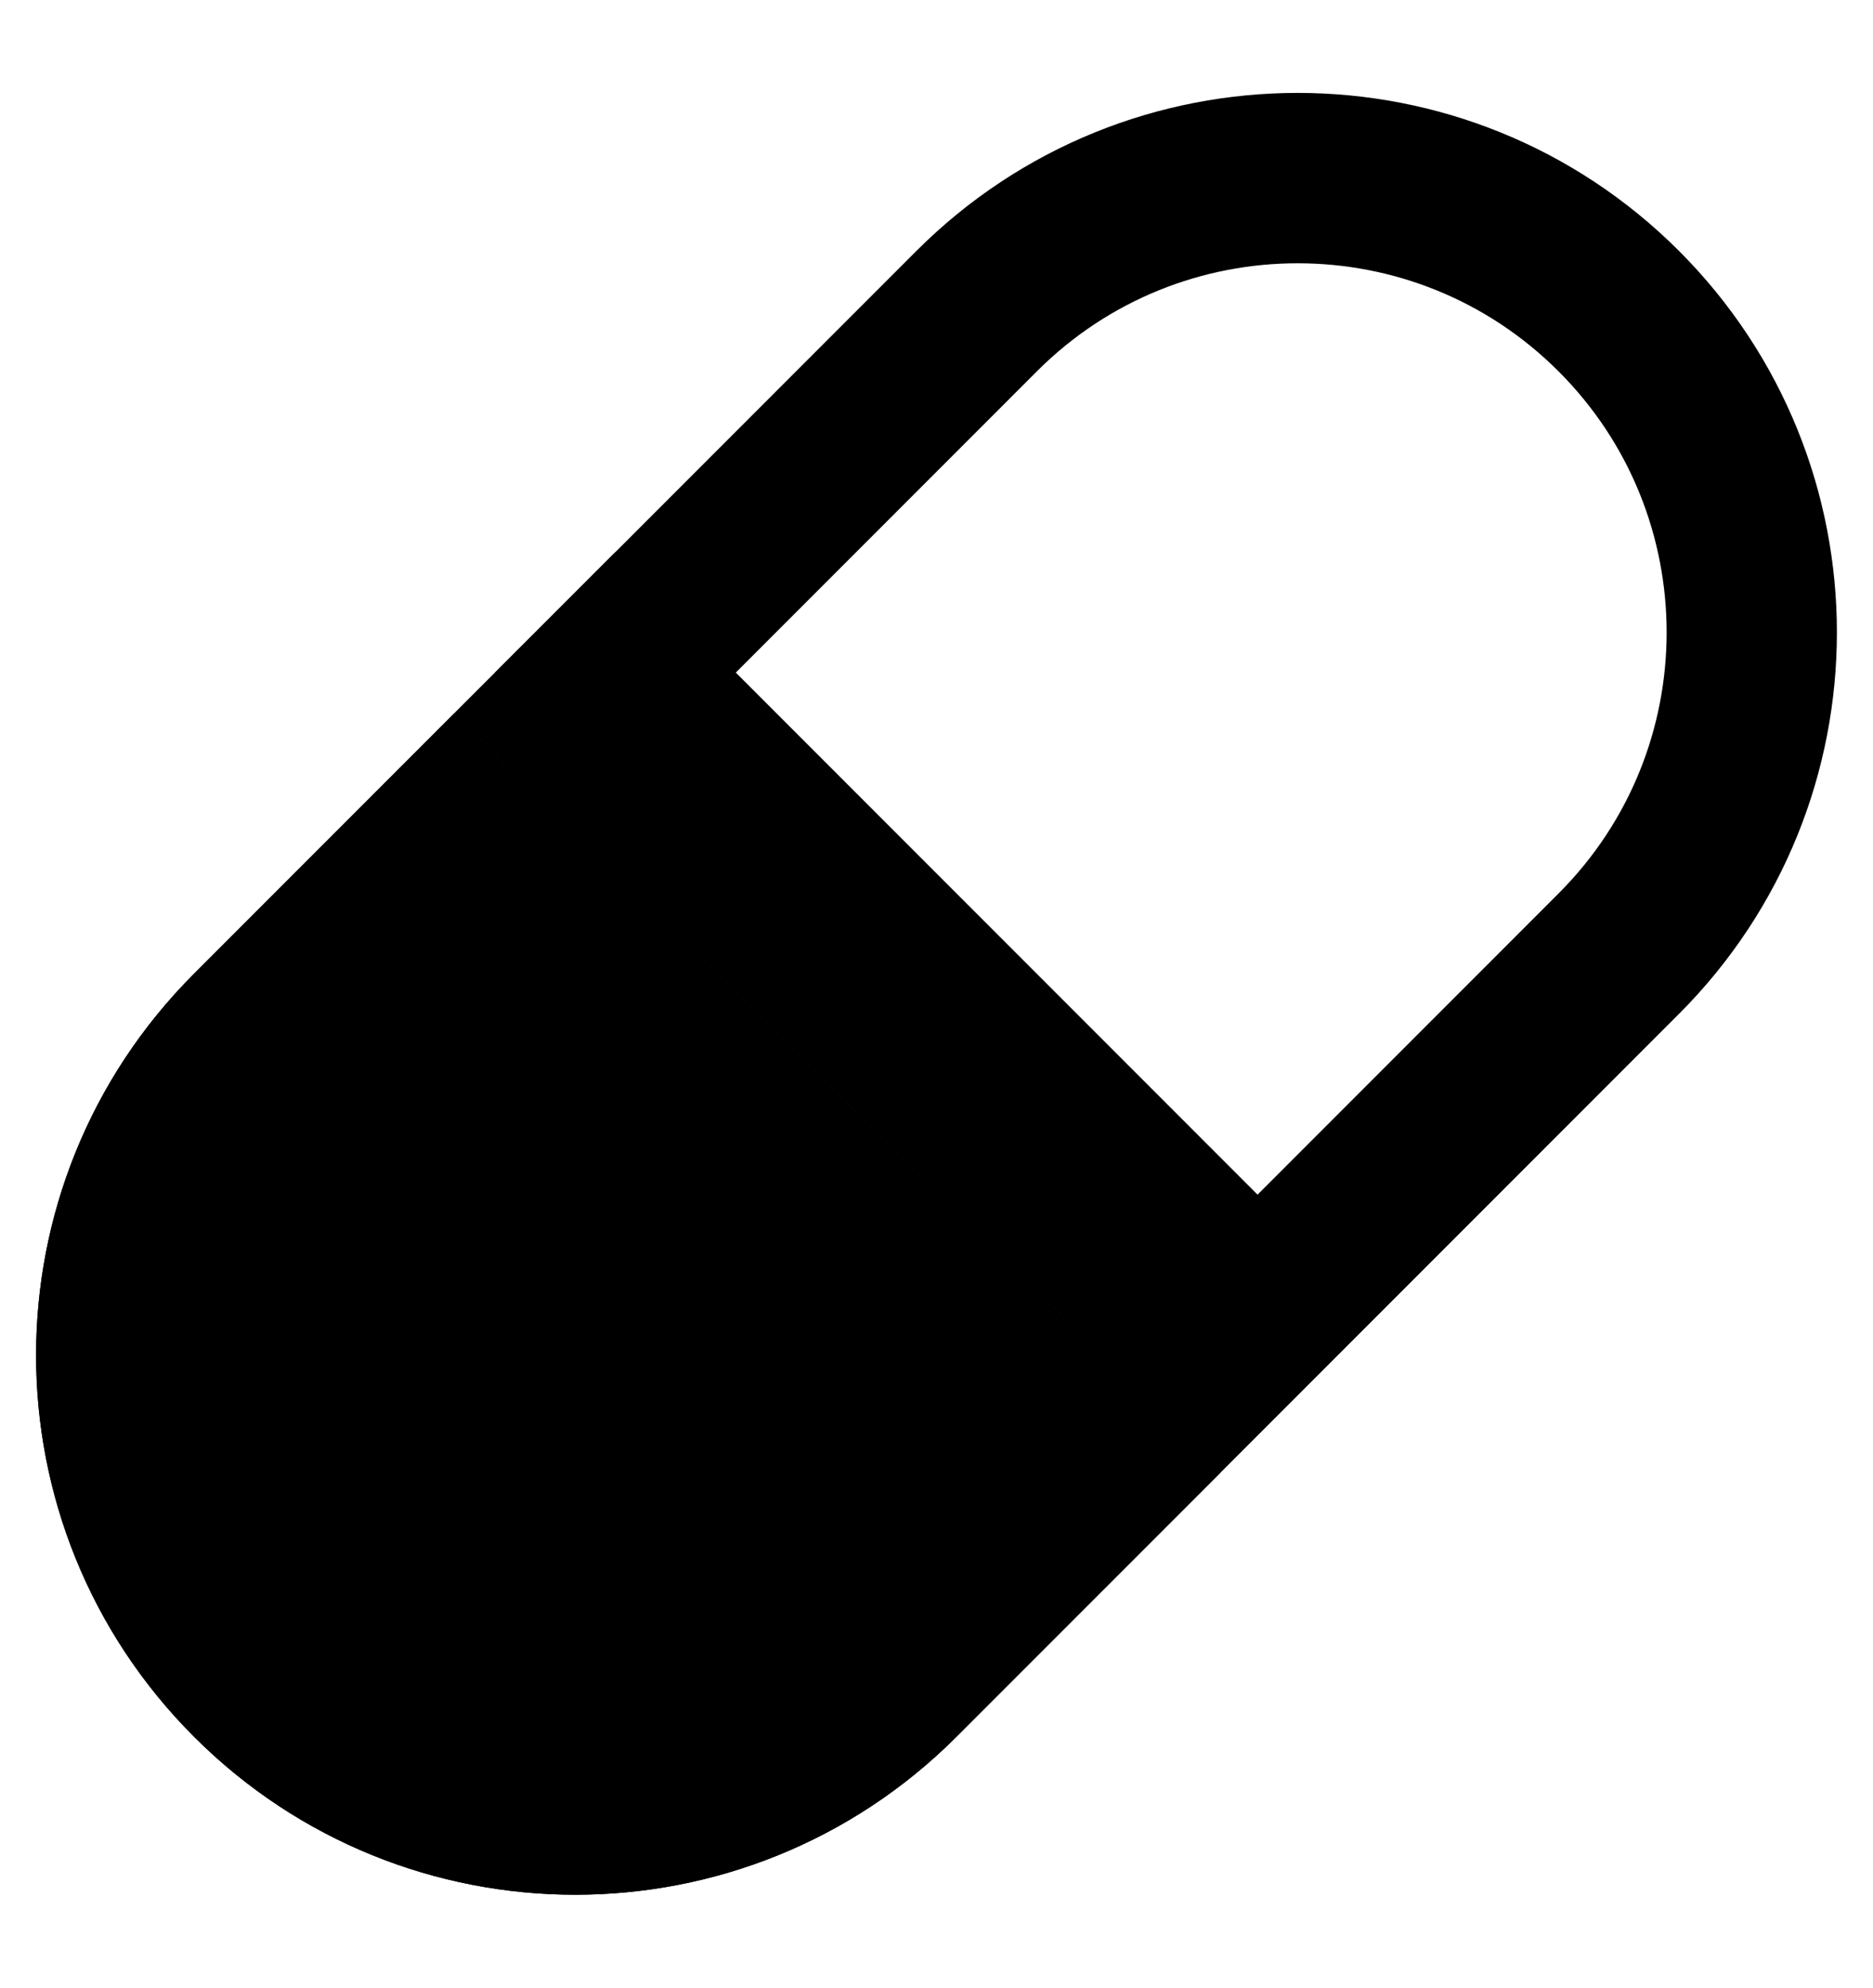
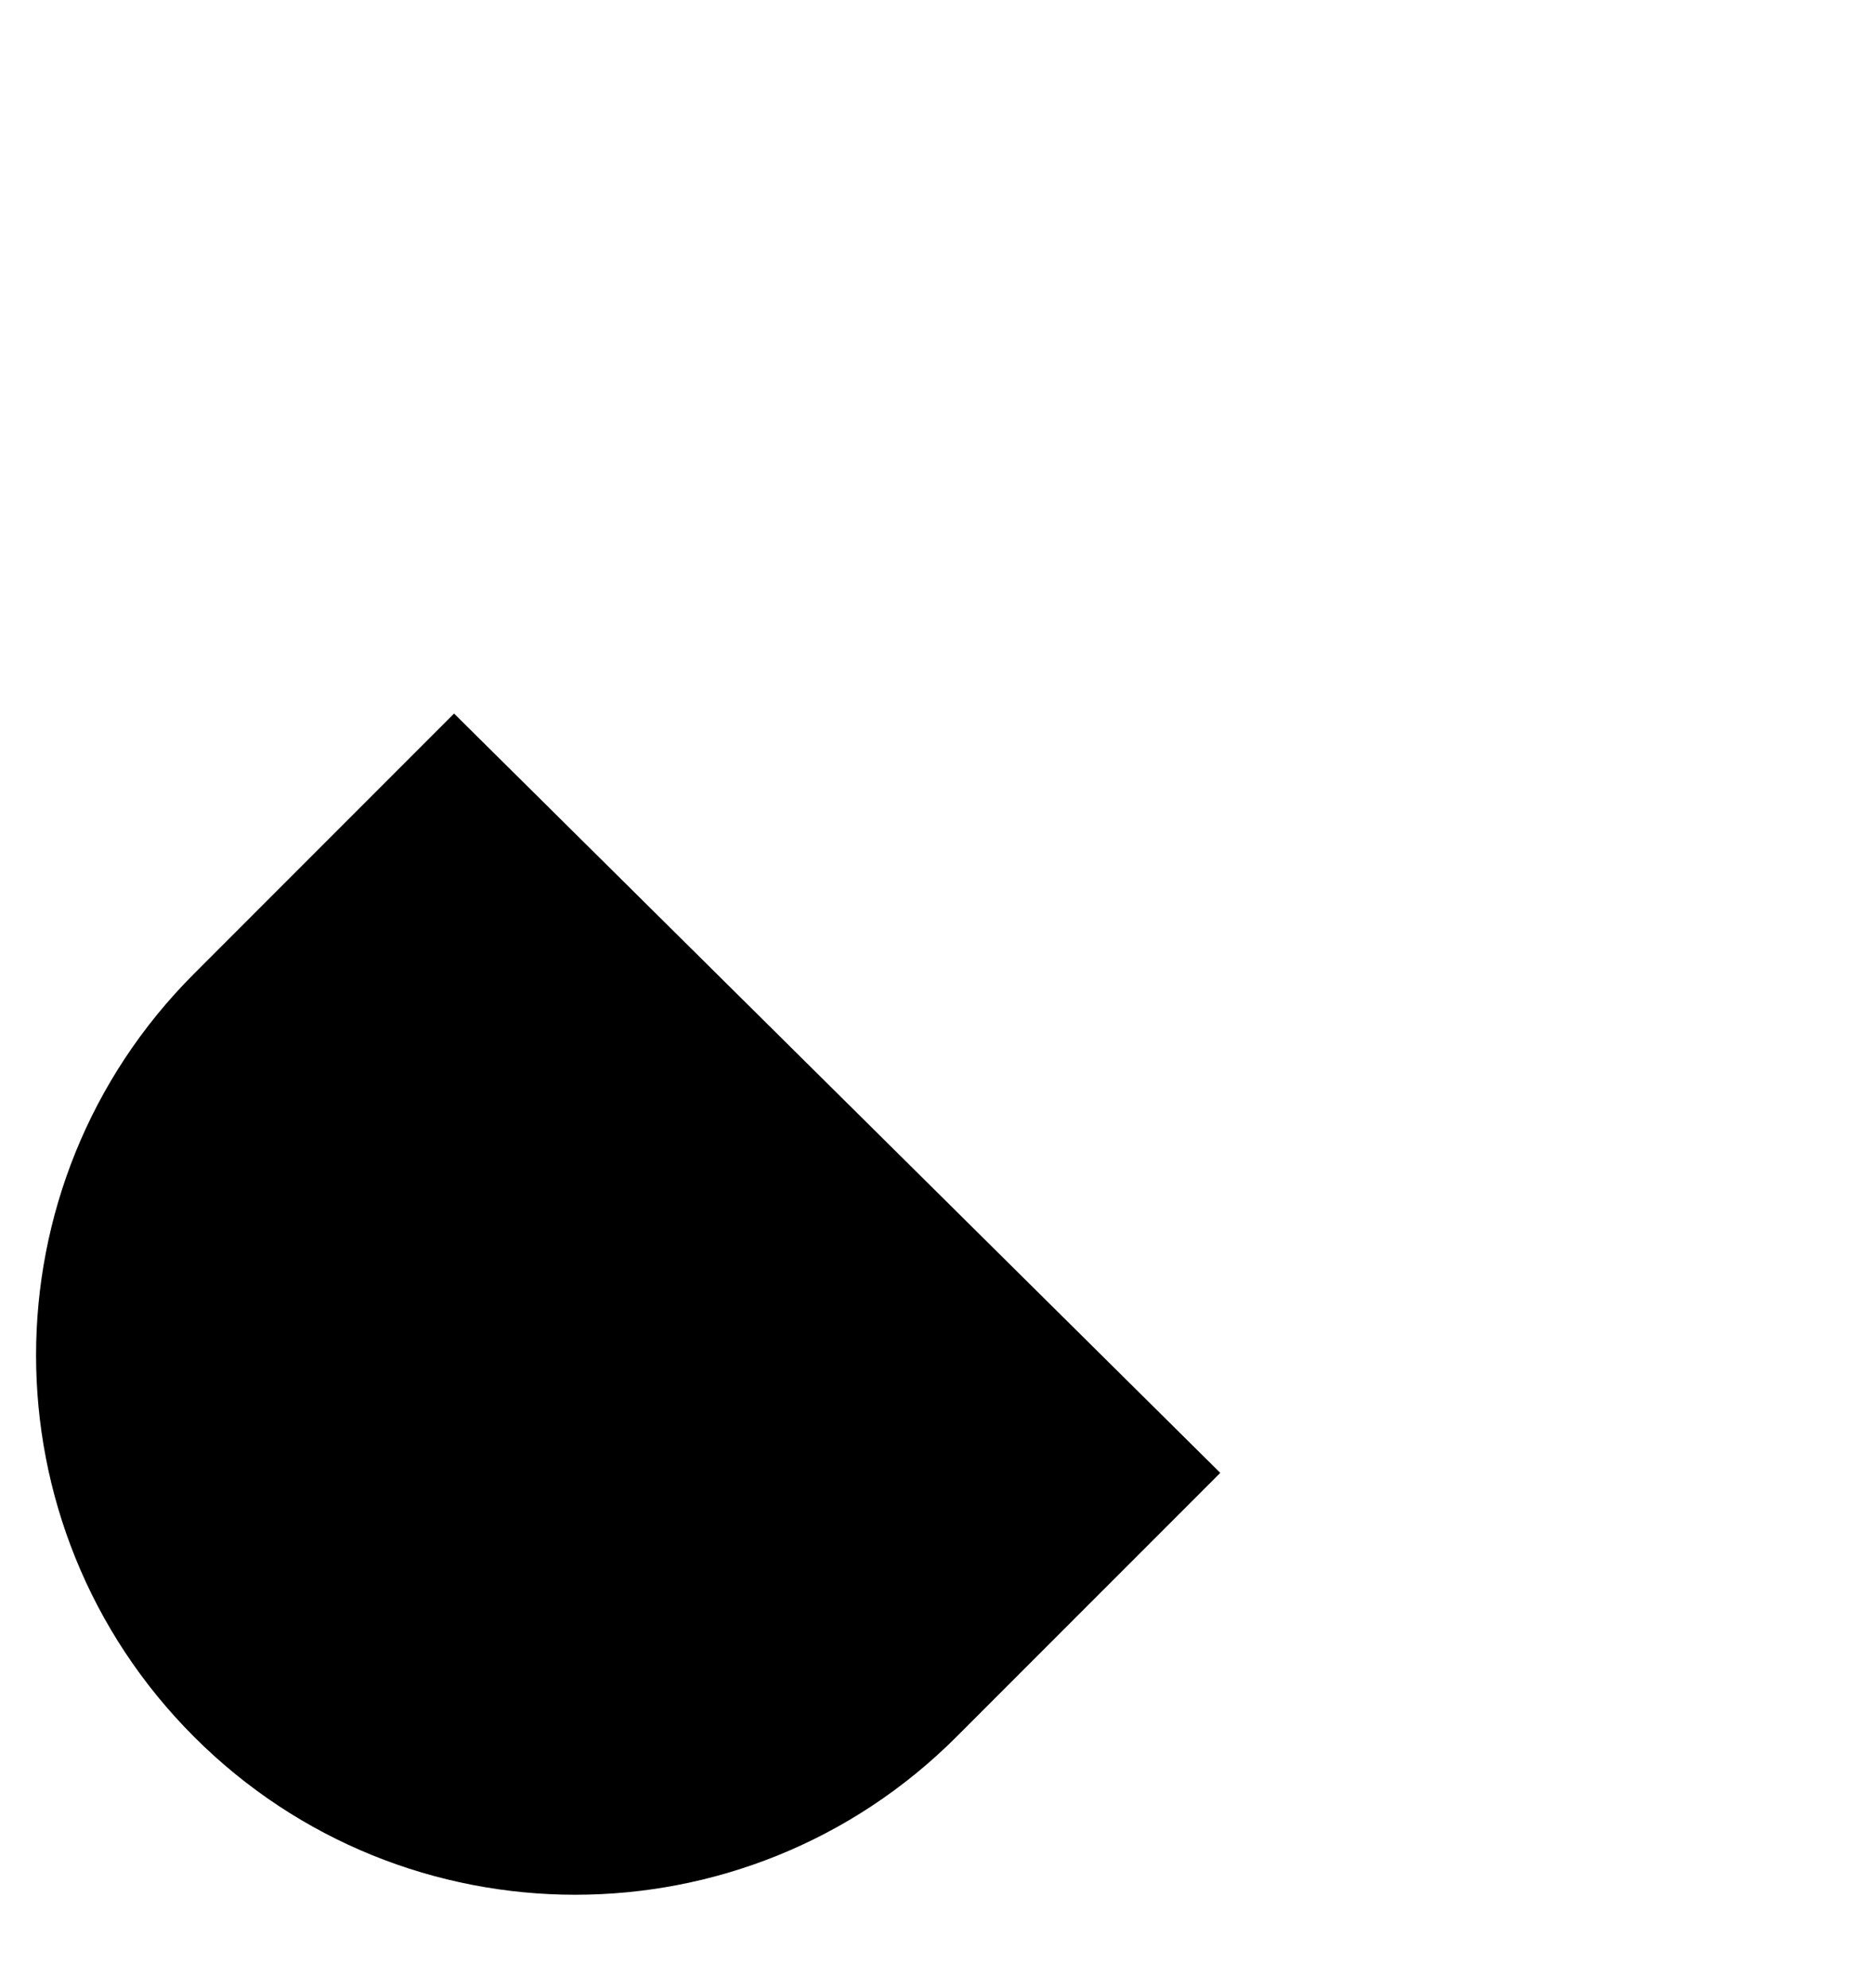
<svg xmlns="http://www.w3.org/2000/svg" width="33" height="35" viewBox="0 0 33 35" fill="none">
  <path d="M3.418 17.147C-0.292 20.857 -0.292 26.872 3.418 30.582C7.128 34.292 13.143 34.292 16.853 30.582L21.5 25.936L8 12.565L3.418 17.147Z" fill="black" />
-   <path d="M22.157 23.157L21.495 23.819L10.126 12.559L10.843 11.843L17.207 5.479C20.331 2.355 25.396 2.355 28.521 5.479C31.645 8.603 31.645 13.668 28.521 16.793L22.157 23.157ZM8.005 14.681L19.373 25.94L15.793 29.52C12.668 32.645 7.603 32.645 4.479 29.52C1.355 26.396 1.355 21.331 4.479 18.207L8.005 14.681Z" stroke="black" stroke-width="3" />
-   <path d="M9.782 10.783L22 23.001" stroke="black" stroke-width="3" />
</svg>